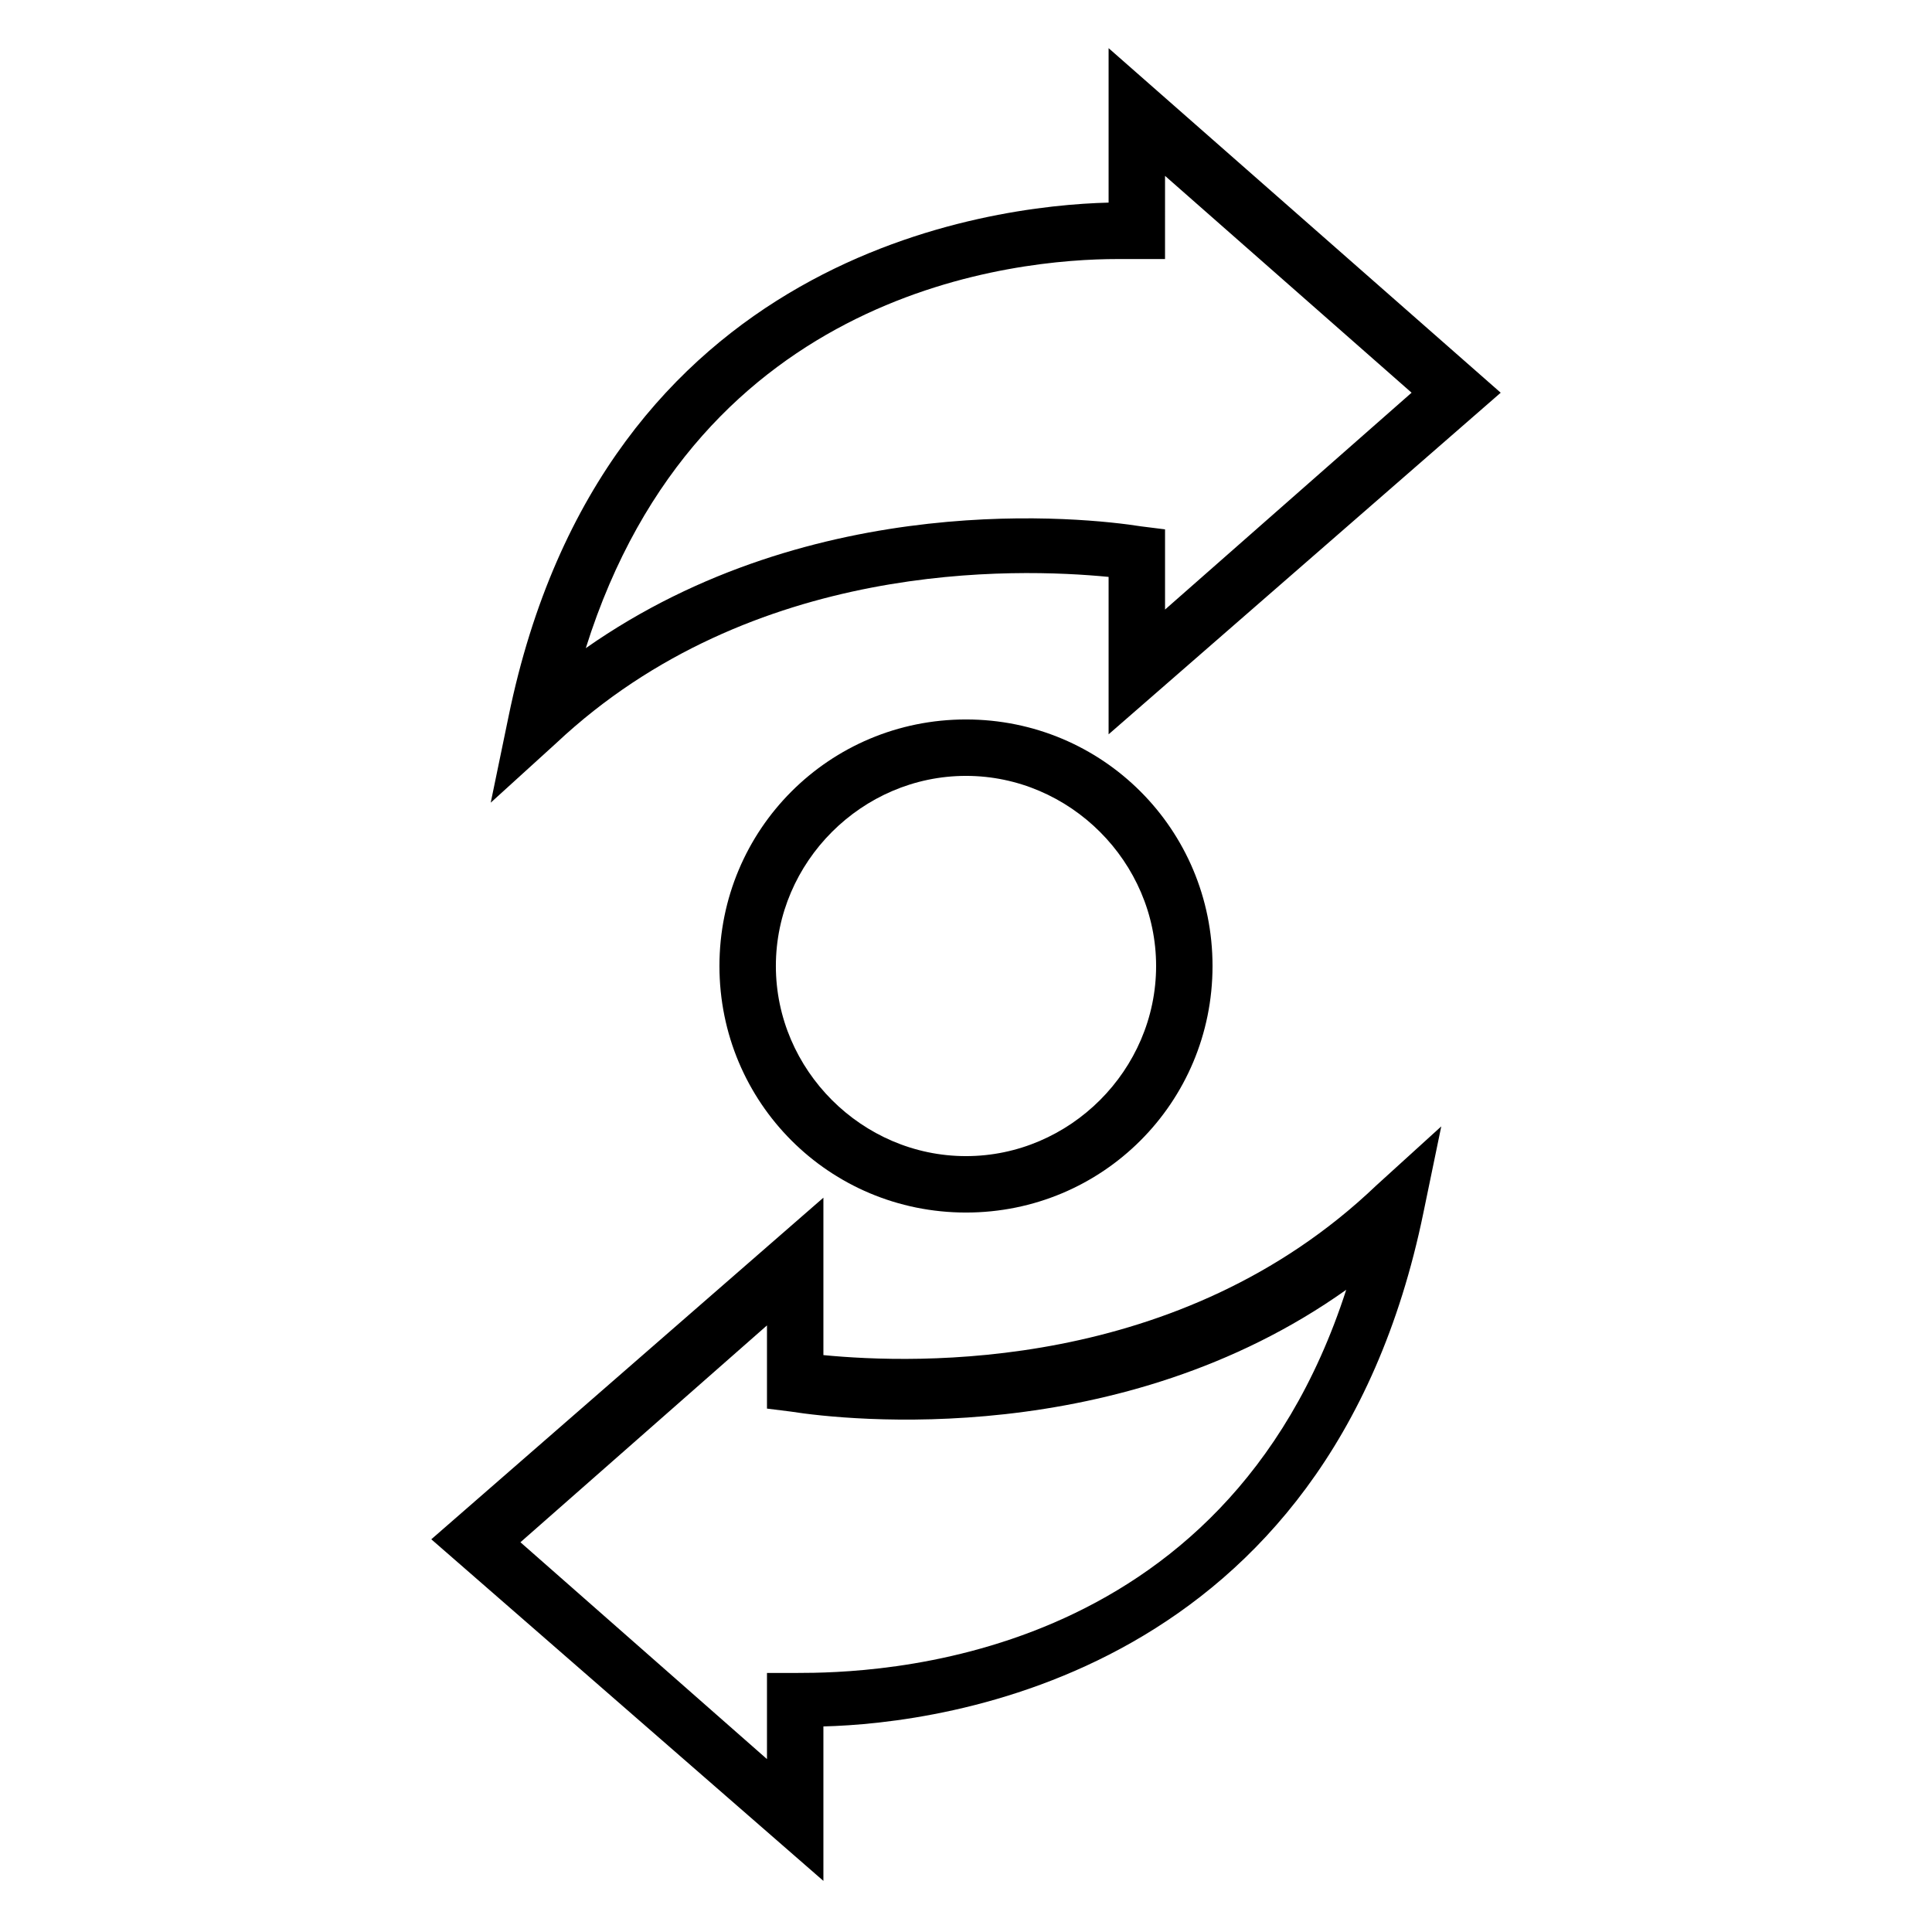
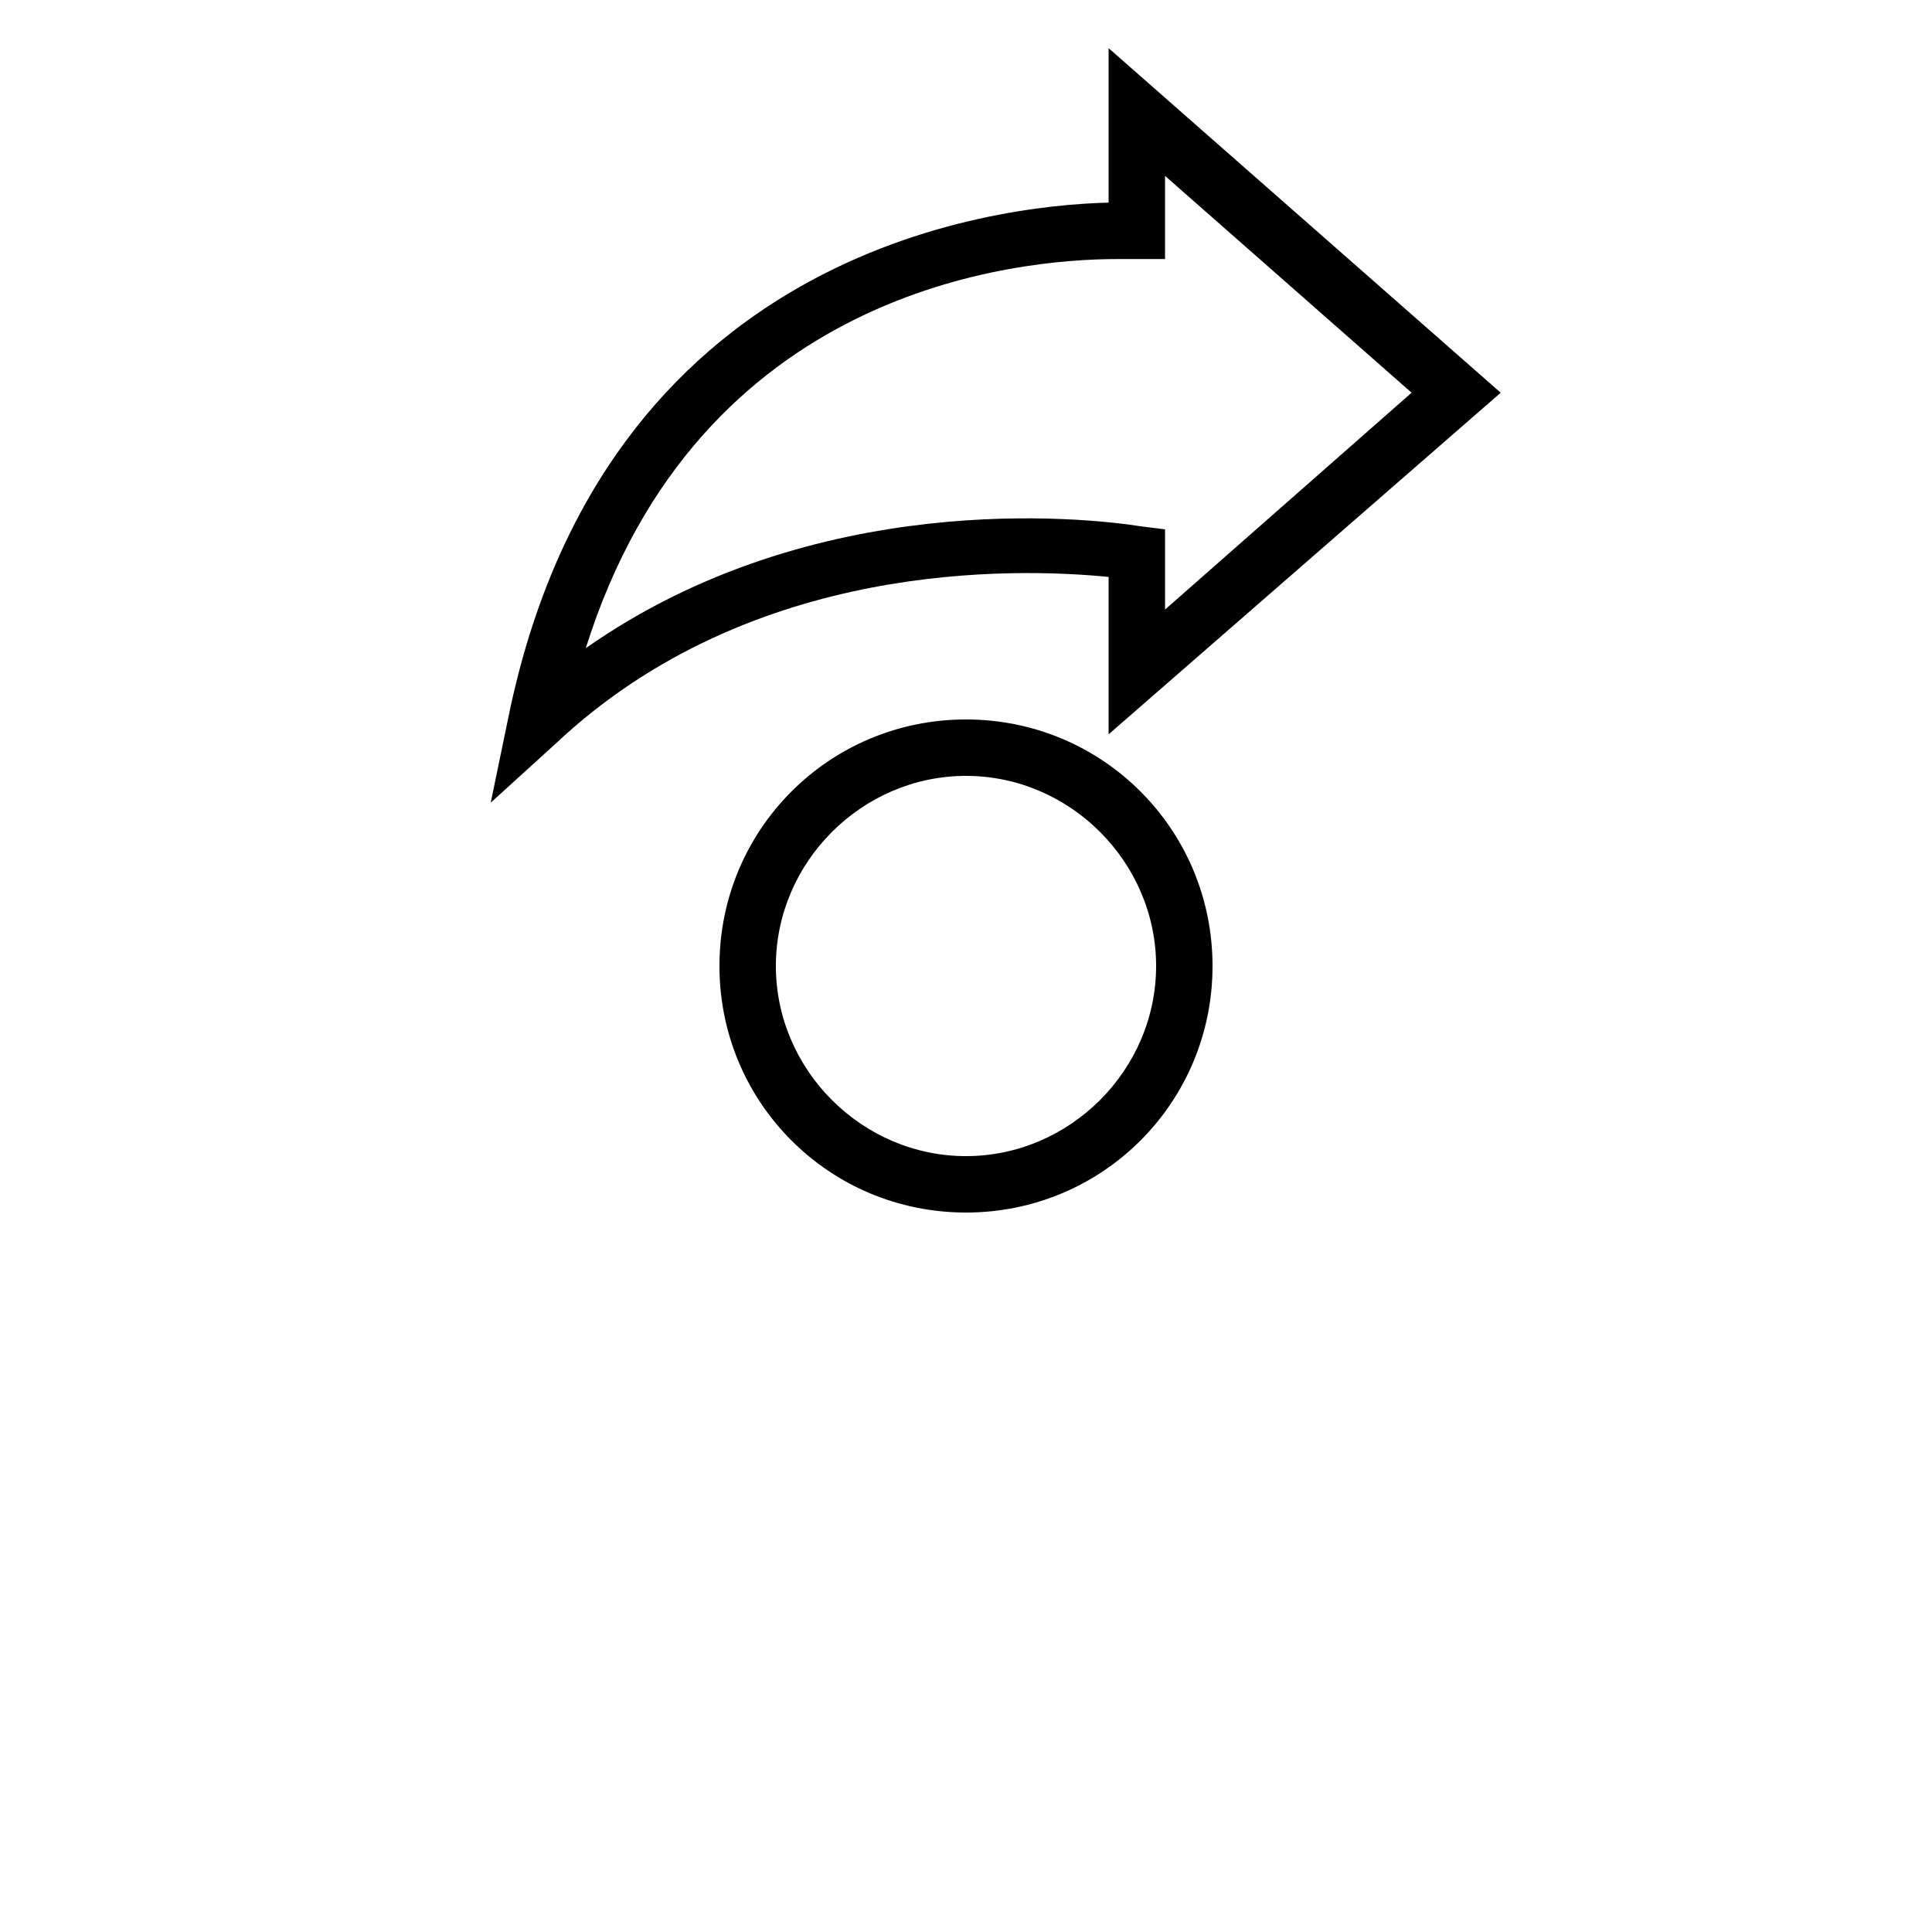
<svg xmlns="http://www.w3.org/2000/svg" fill="#000000" width="800px" height="800px" version="1.1" viewBox="144 144 512 512">
  <g>
    <path d="m334.66 400c0 36.211 29.125 65.336 65.336 65.336 36.211 0 65.336-29.125 65.336-65.336s-29.125-65.336-65.336-65.336c-36.207-0.004-65.336 29.125-65.336 65.336zm115.72 0c0 27.551-22.828 50.383-50.383 50.383-27.551 0-50.383-22.828-50.383-50.383 0-27.551 22.828-50.383 50.383-50.383 27.555 0 50.383 22.828 50.383 50.383z" />
    <path d="m437.79 296.88v41.723l103.91-90.527-103.91-91.316v40.934c-31.488 0.789-133.82 13.383-159.02 136.19l-4.723 22.828 17.32-15.742c51.953-48.809 122.02-46.449 146.42-44.086zm2.359-84.23h4.723 7.871l0.004-22.043 65.336 57.465-65.336 57.469v-21.254l-6.297-0.789c-14.957-2.363-86.594-10.234-147.21 32.273 29.91-95.25 114.14-103.12 140.91-103.12z" />
-     <path d="m362.21 503.12v-41.723l-103.91 90.531 103.91 90.527v-40.934c31.488-0.789 133.82-13.383 159.02-136.19l4.723-22.828-17.32 15.742c-51.953 49.594-122.01 47.234-146.42 44.871zm-7.082 84.23h-7.871v22.828l-65.336-57.465 65.336-57.465v22.043l6.297 0.789c14.957 2.363 87.379 10.234 147.21-32.273-32.277 99.969-125.95 101.54-145.63 101.54z" />
  </g>
</svg>